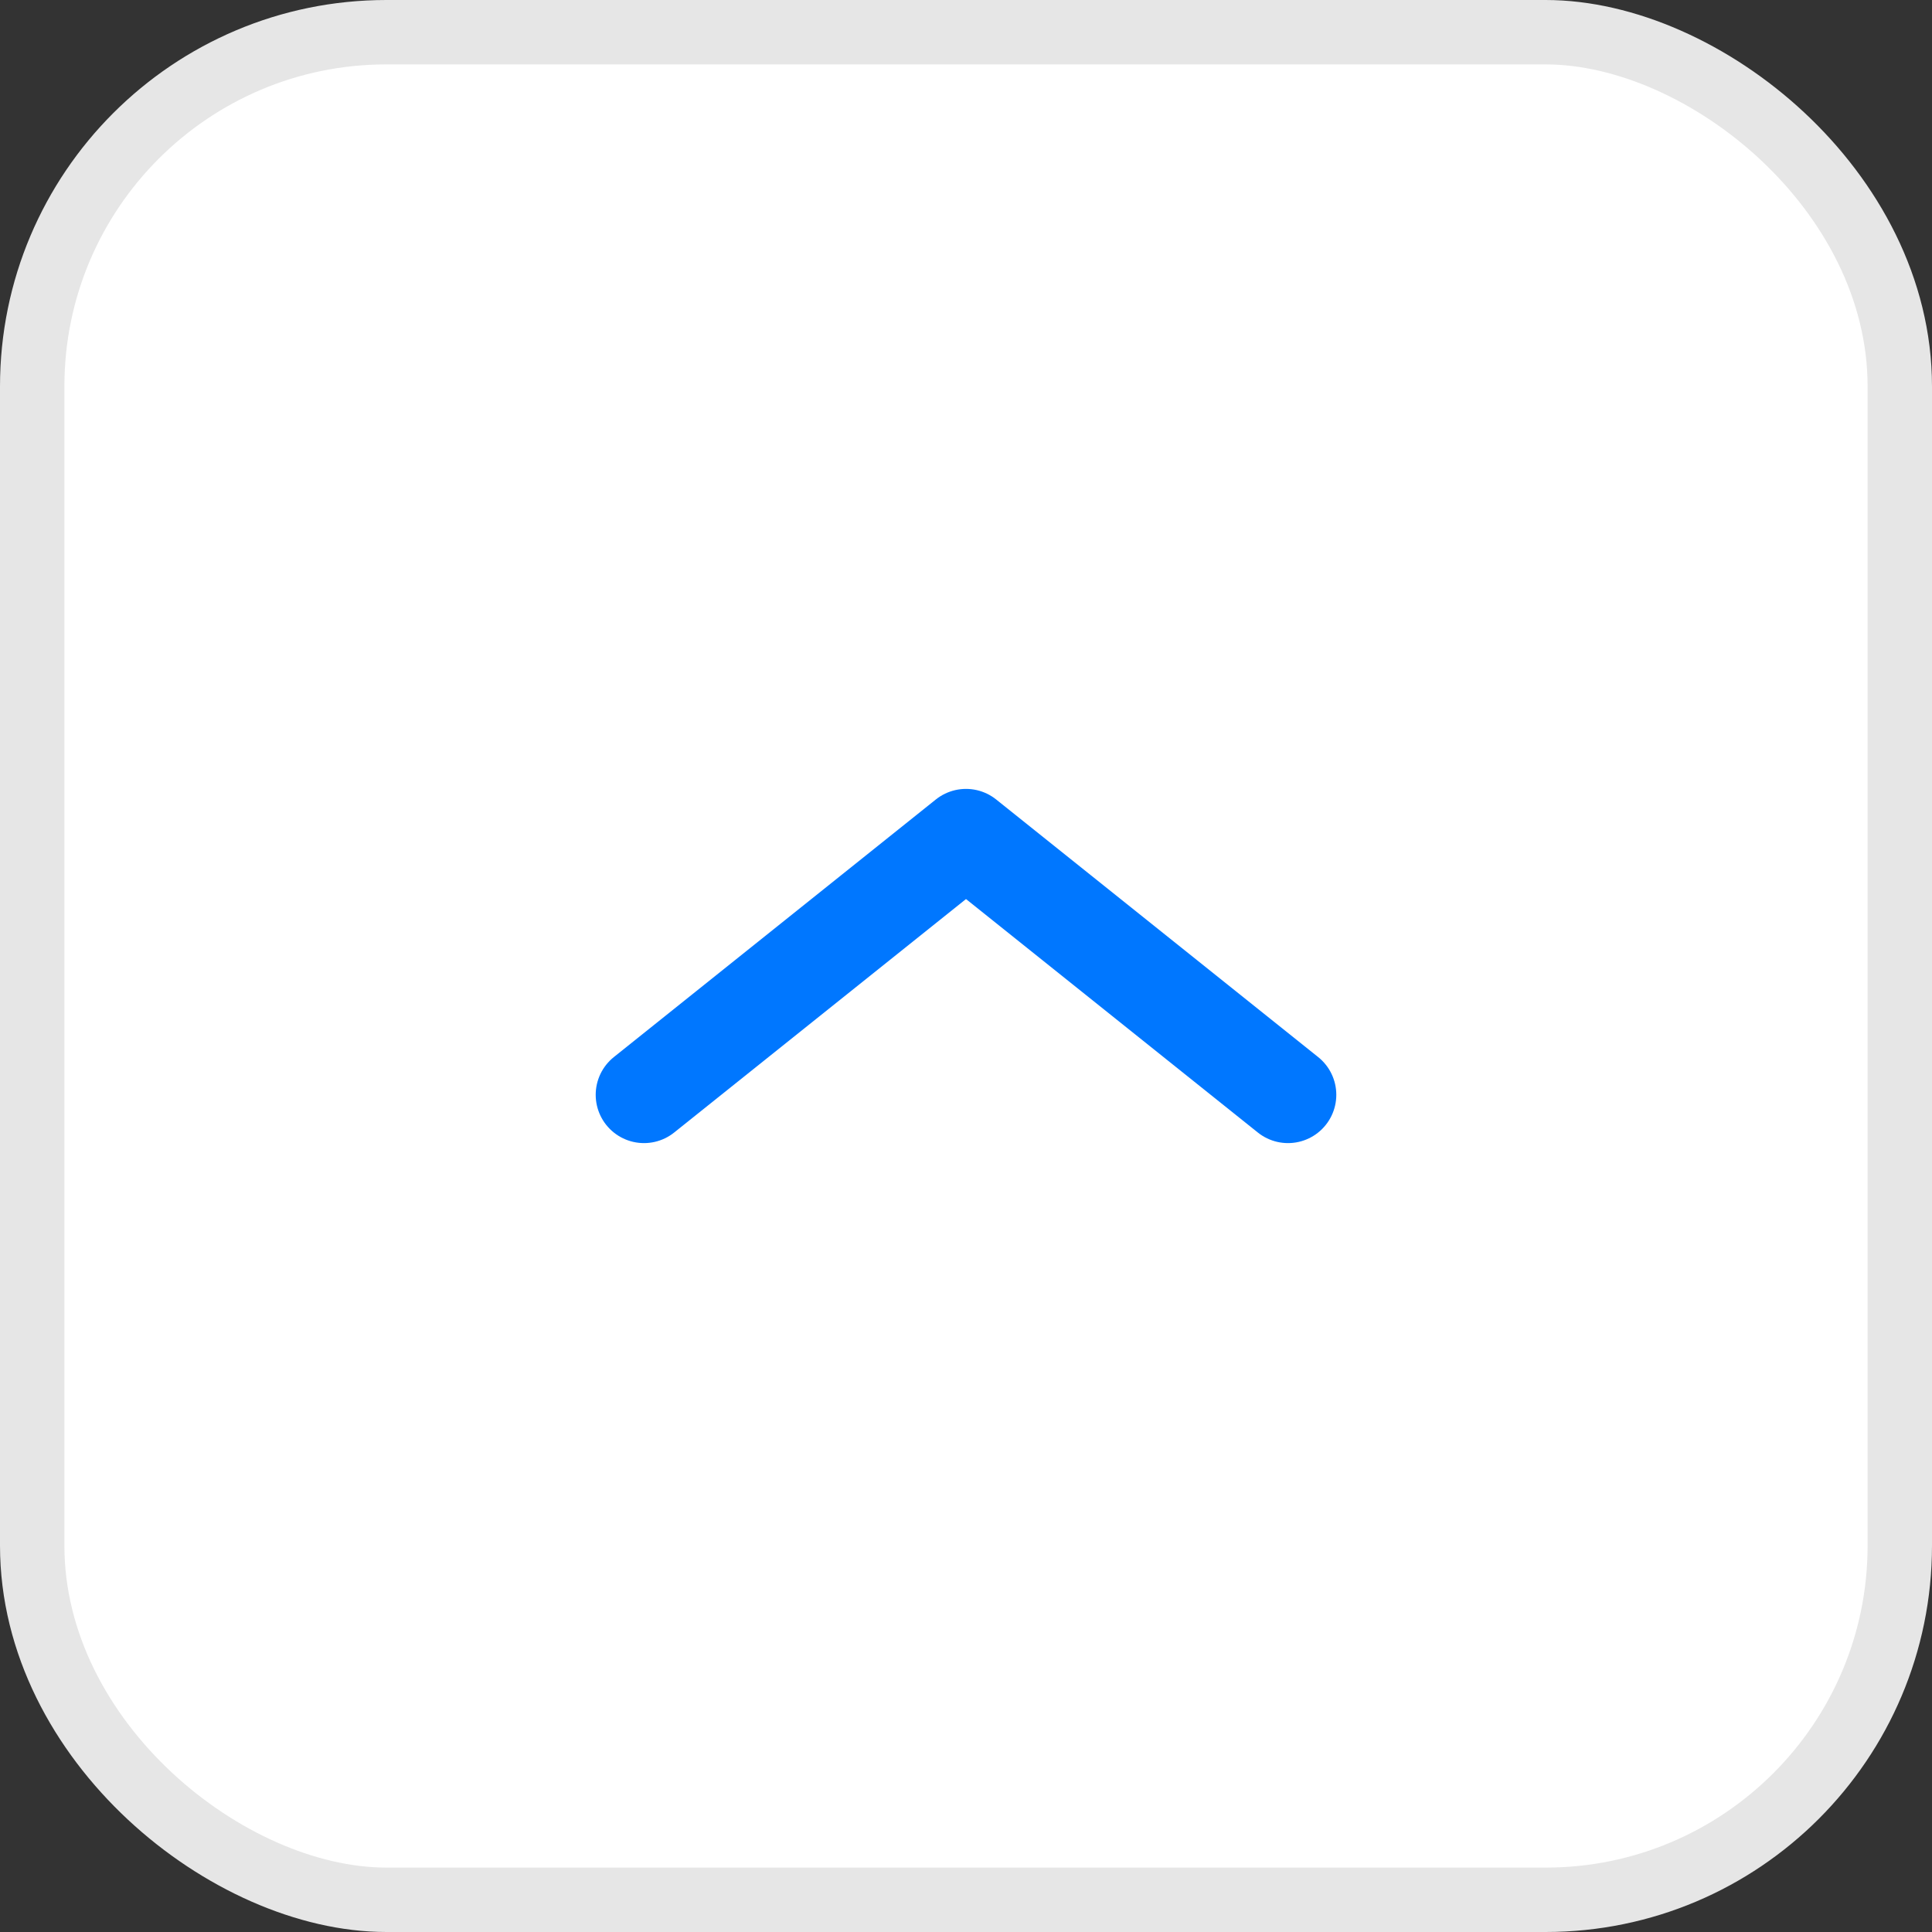
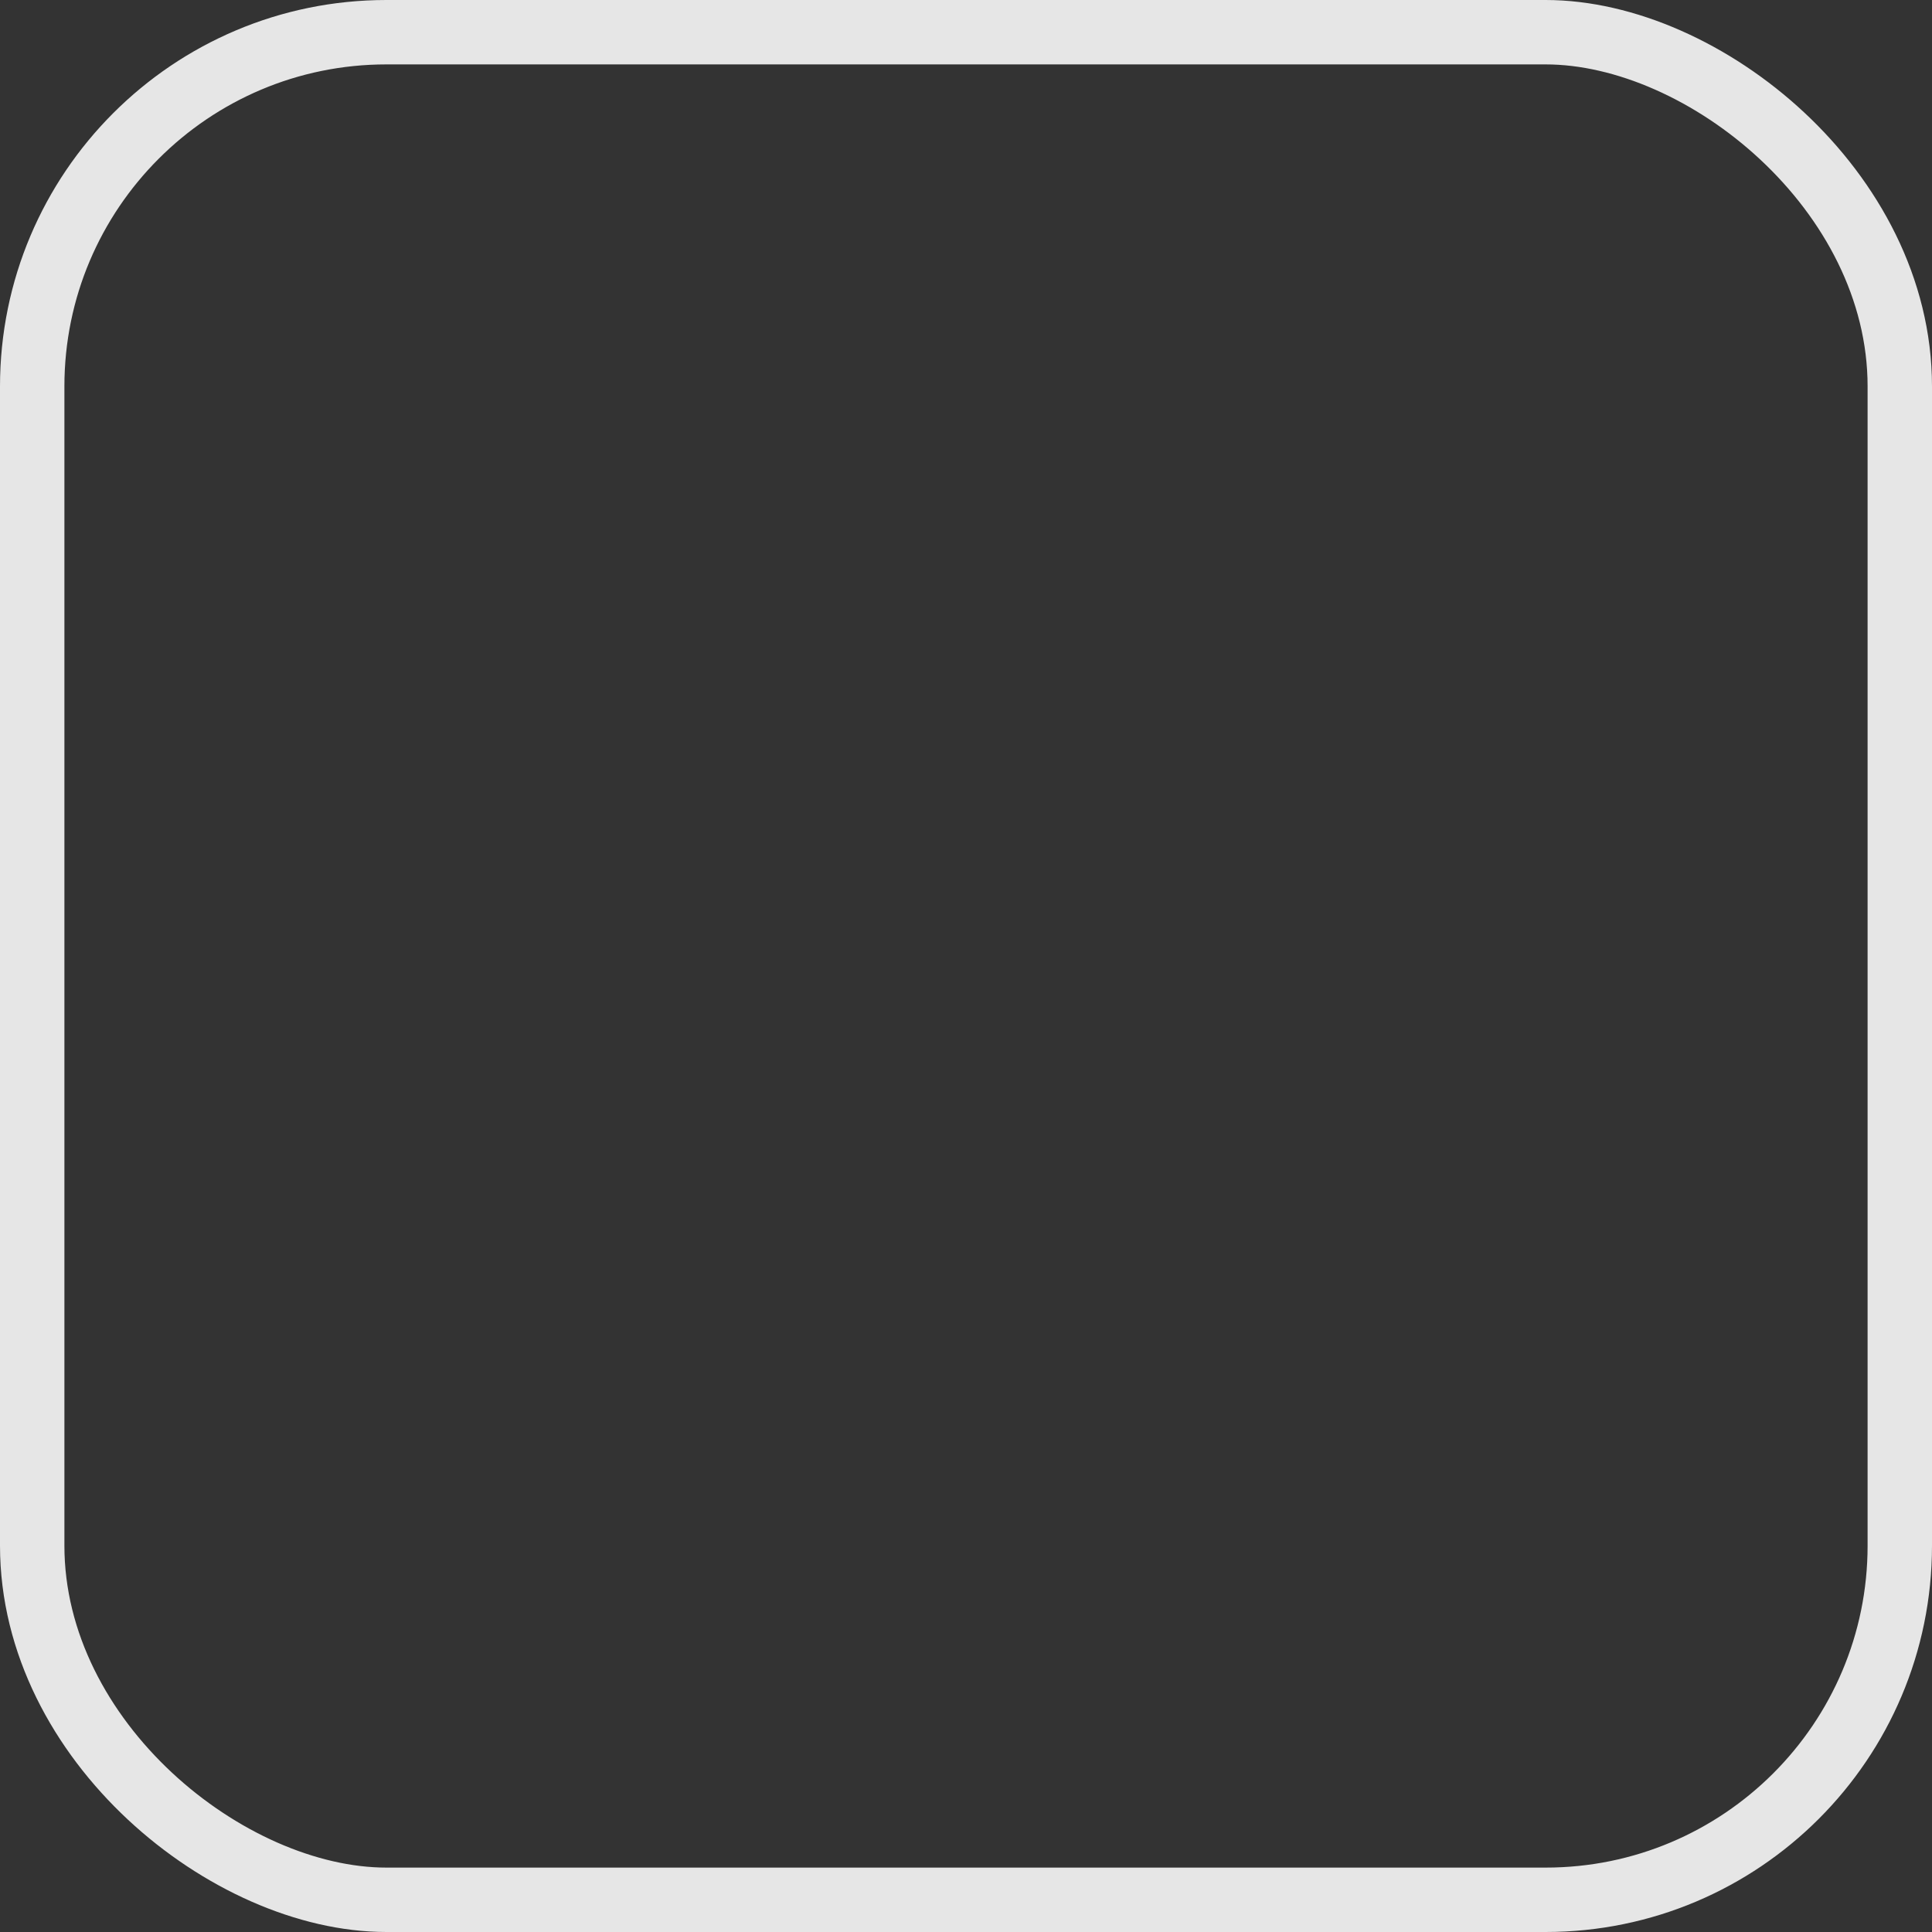
<svg xmlns="http://www.w3.org/2000/svg" width="30" height="30" viewBox="0 0 30 30" fill="none">
  <rect x="0" y="0" width="30" height="30" fill="#333333" stroke="none" />
-   <rect x="-0.5" y="-0.5" width="29" height="29" rx="5.5" transform="matrix(0 -1 -1 0 29 29)" fill="white" />
  <rect x="-0.5" y="-0.5" width="29" height="29" rx="5.5" transform="matrix(0 -1 -1 0 29 29)" stroke="#E6E6E6" />
-   <path d="M20 17L15 13L10 17" stroke="#0077FF" stroke-width="1.5" stroke-linecap="round" stroke-linejoin="round" />
</svg>